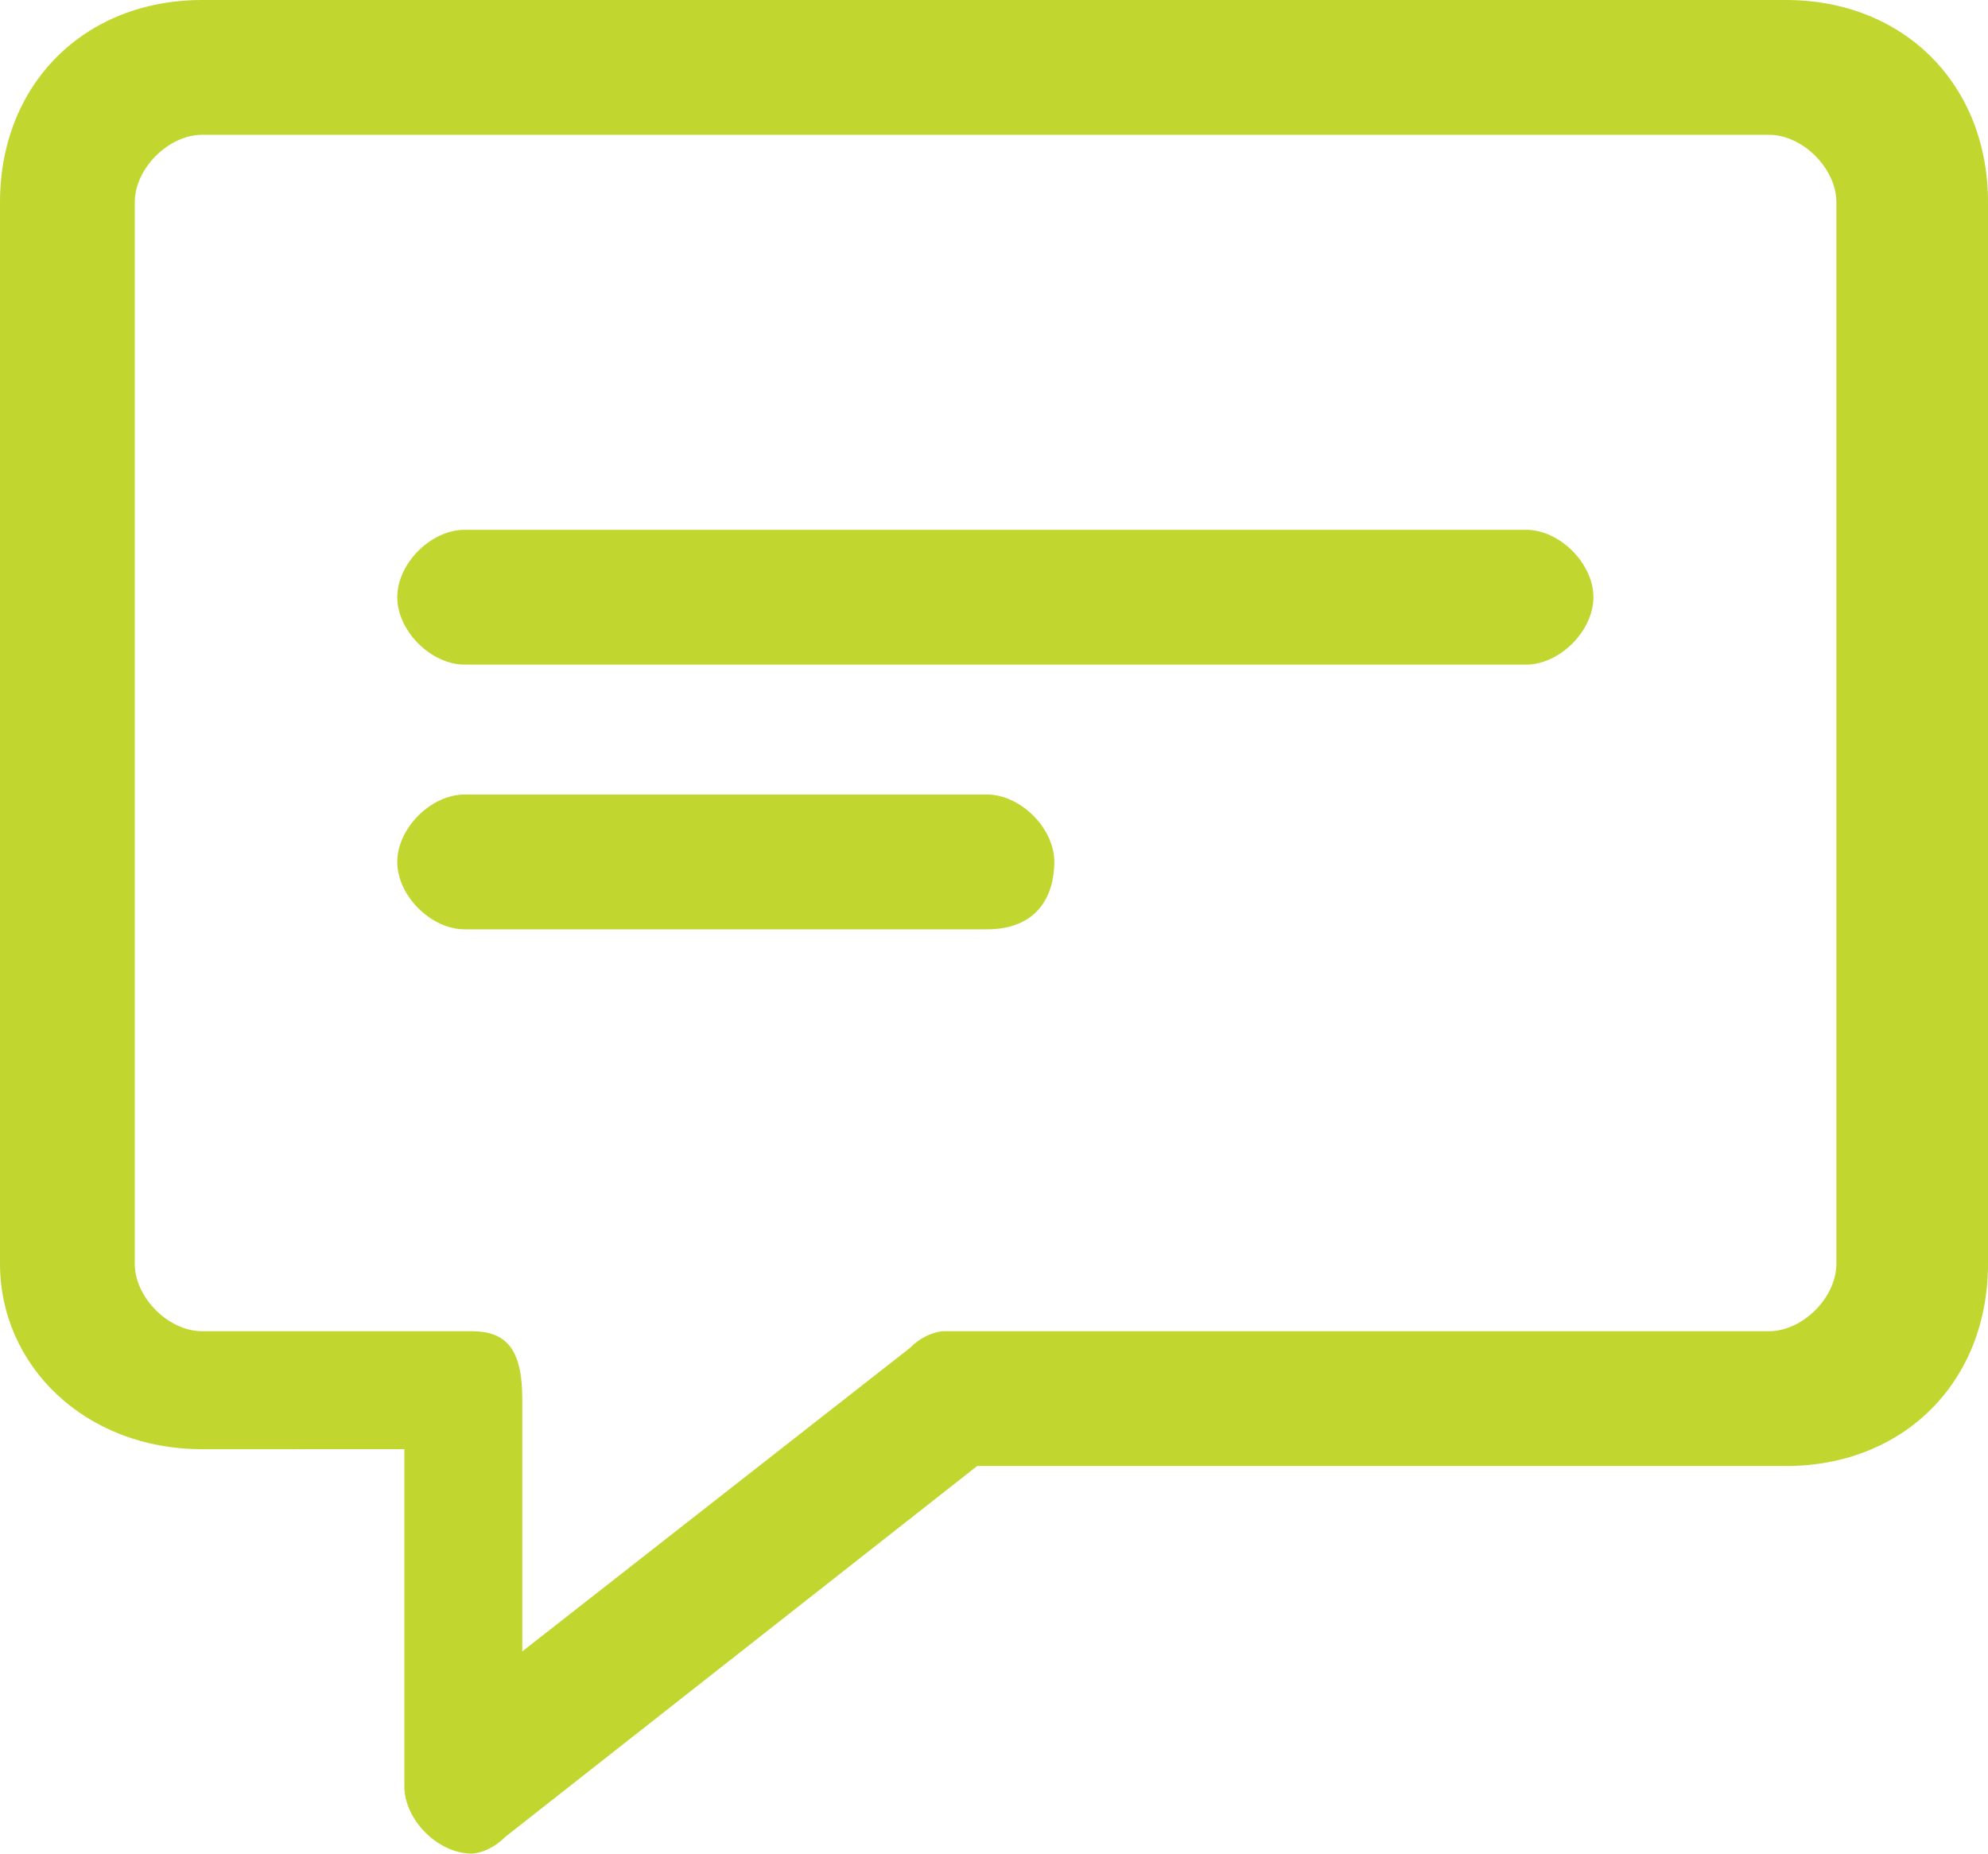
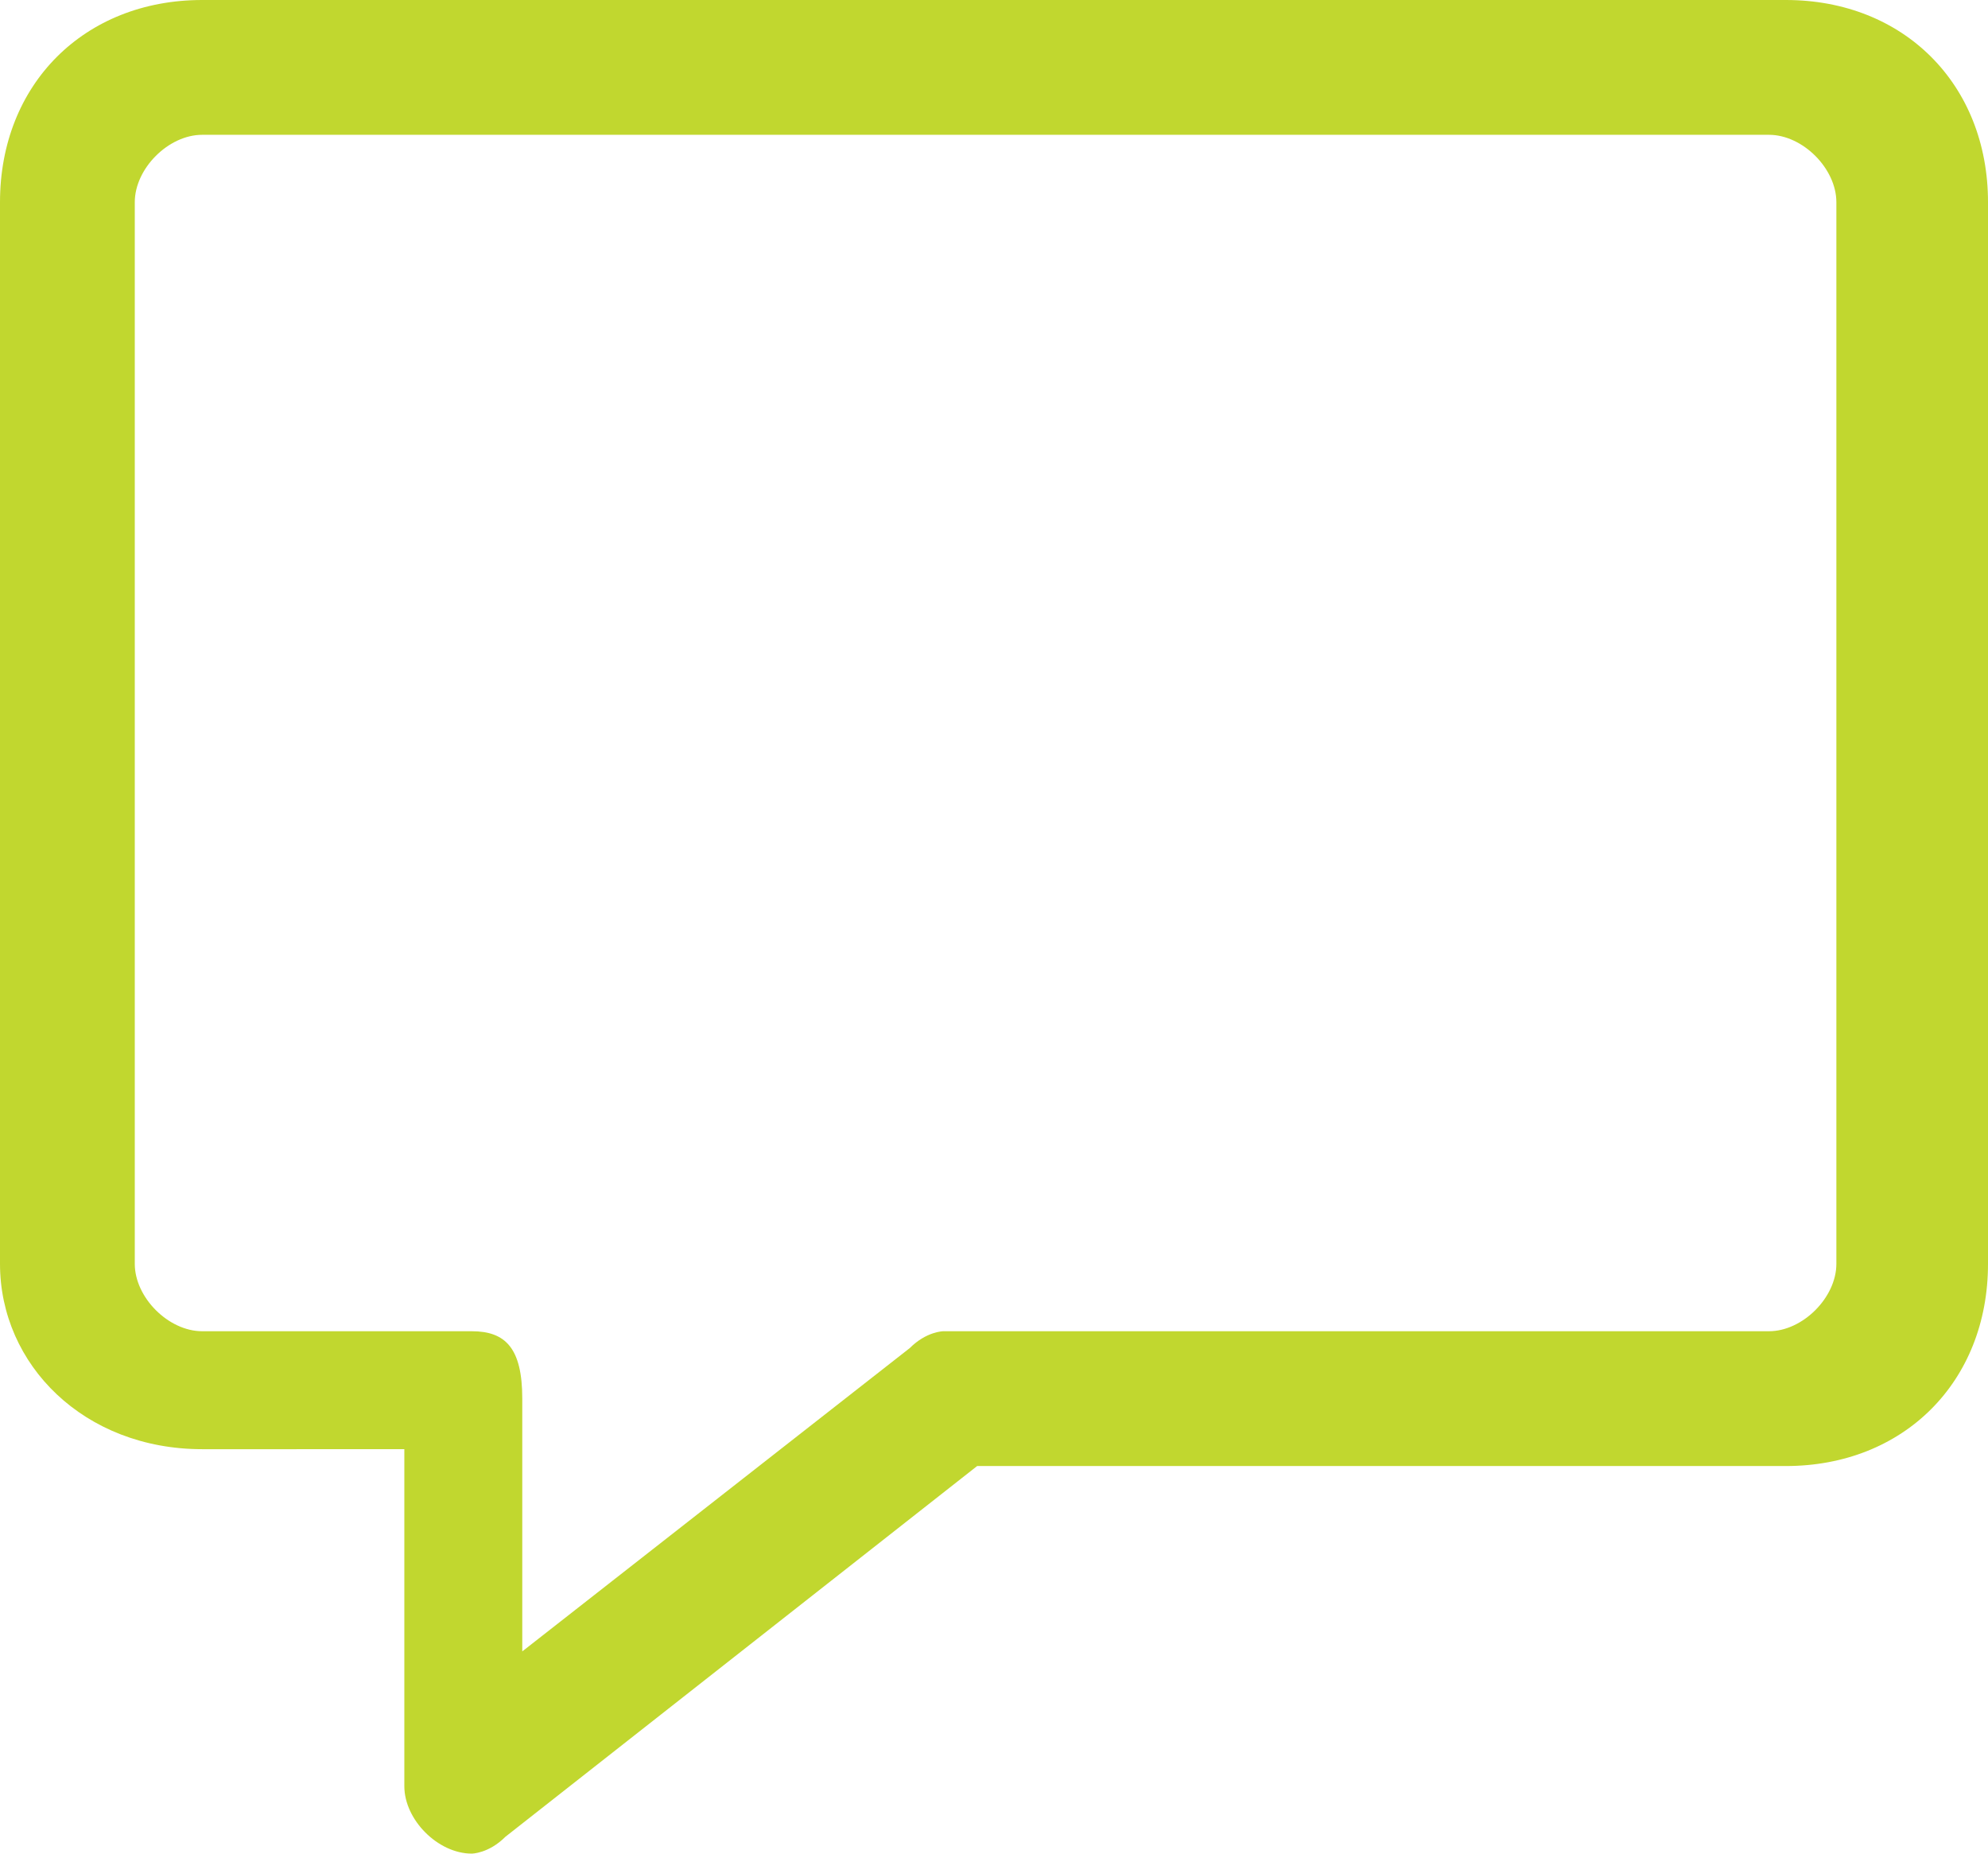
<svg xmlns="http://www.w3.org/2000/svg" version="1.1" id="Layer_1" x="0px" y="0px" viewBox="0 0 11.8 11" style="enable-background:new 0 0 11.8 11;" xml:space="preserve">
  <style type="text/css">
	.st0{fill:#C1D72F;}
</style>
  <g id="_x31_4_comment" transform="translate(0)">
    <g id="Group_3669" transform="translate(0)">
      <path id="Path_4278" class="st0" d="M2.8,11c-0.2,0-0.4-0.2-0.4-0.4v-2H1.2C0.5,8.6,0,8.1,0,7.5V1.2C0,0.5,0.5,0,1.2,0h9.4    c0.7,0,1.2,0.5,1.2,1.2v6.3c0,0.7-0.5,1.2-1.2,1.2H5.8L3,10.9C2.9,11,2.8,11,2.8,11z M1.2,0.8C1,0.8,0.8,1,0.8,1.2v6.3    c0,0.2,0.2,0.4,0.4,0.4h1.6C3,7.9,3.1,8,3.1,8.3v1.5l2.3-1.8c0.1-0.1,0.2-0.1,0.2-0.1h4.9c0.2,0,0.4-0.2,0.4-0.4V1.2    c0-0.2-0.2-0.4-0.4-0.4L1.2,0.8z" />
    </g>
    <g id="Group_3670" transform="translate(2.358 3.144)">
-       <path id="Path_4279" class="st0" d="M6.7,0.8H0.4C0.2,0.8,0,0.6,0,0.4C0,0.2,0.2,0,0.4,0h6.3c0.2,0,0.4,0.2,0.4,0.4    C7.1,0.6,6.9,0.8,6.7,0.8z" />
-     </g>
+       </g>
    <g id="Group_3671" transform="translate(2.358 4.715)">
-       <path id="Path_4280" class="st0" d="M3.5,0.8H0.4C0.2,0.8,0,0.6,0,0.4C0,0.2,0.2,0,0.4,0h3.1c0.2,0,0.4,0.2,0.4,0.4    C3.9,0.6,3.8,0.8,3.5,0.8z" />
-     </g>
+       </g>
  </g>
</svg>